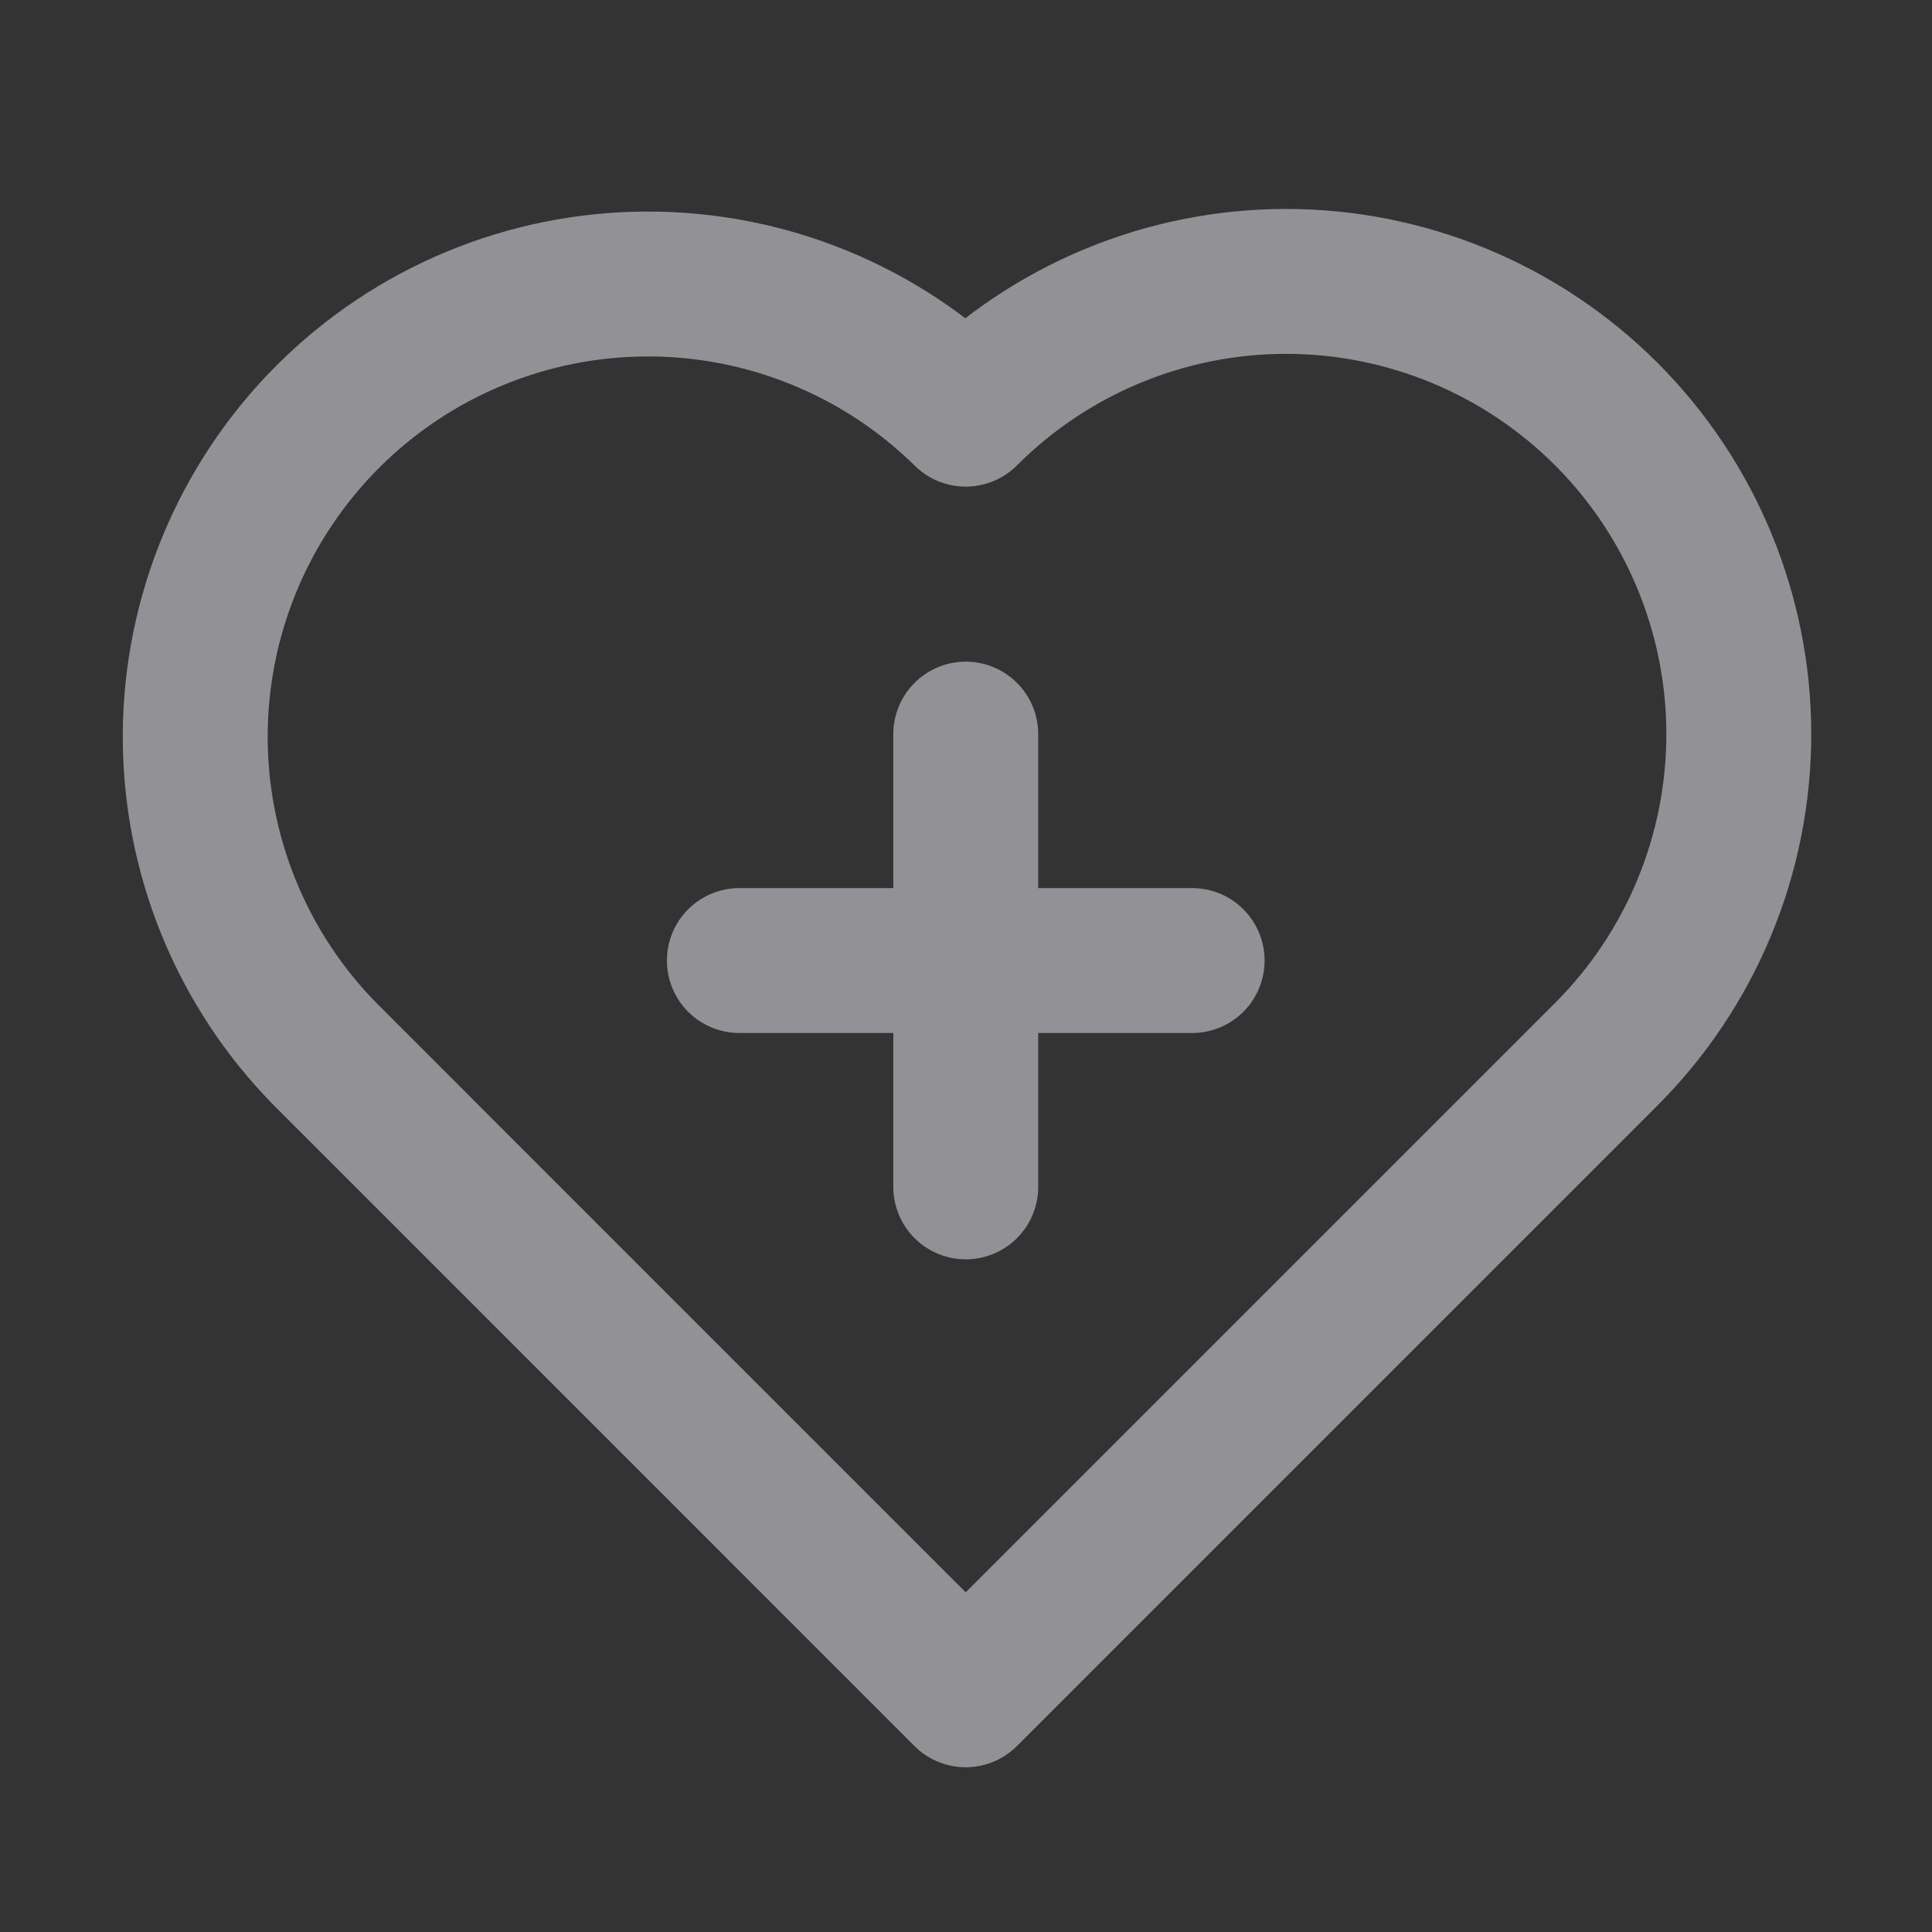
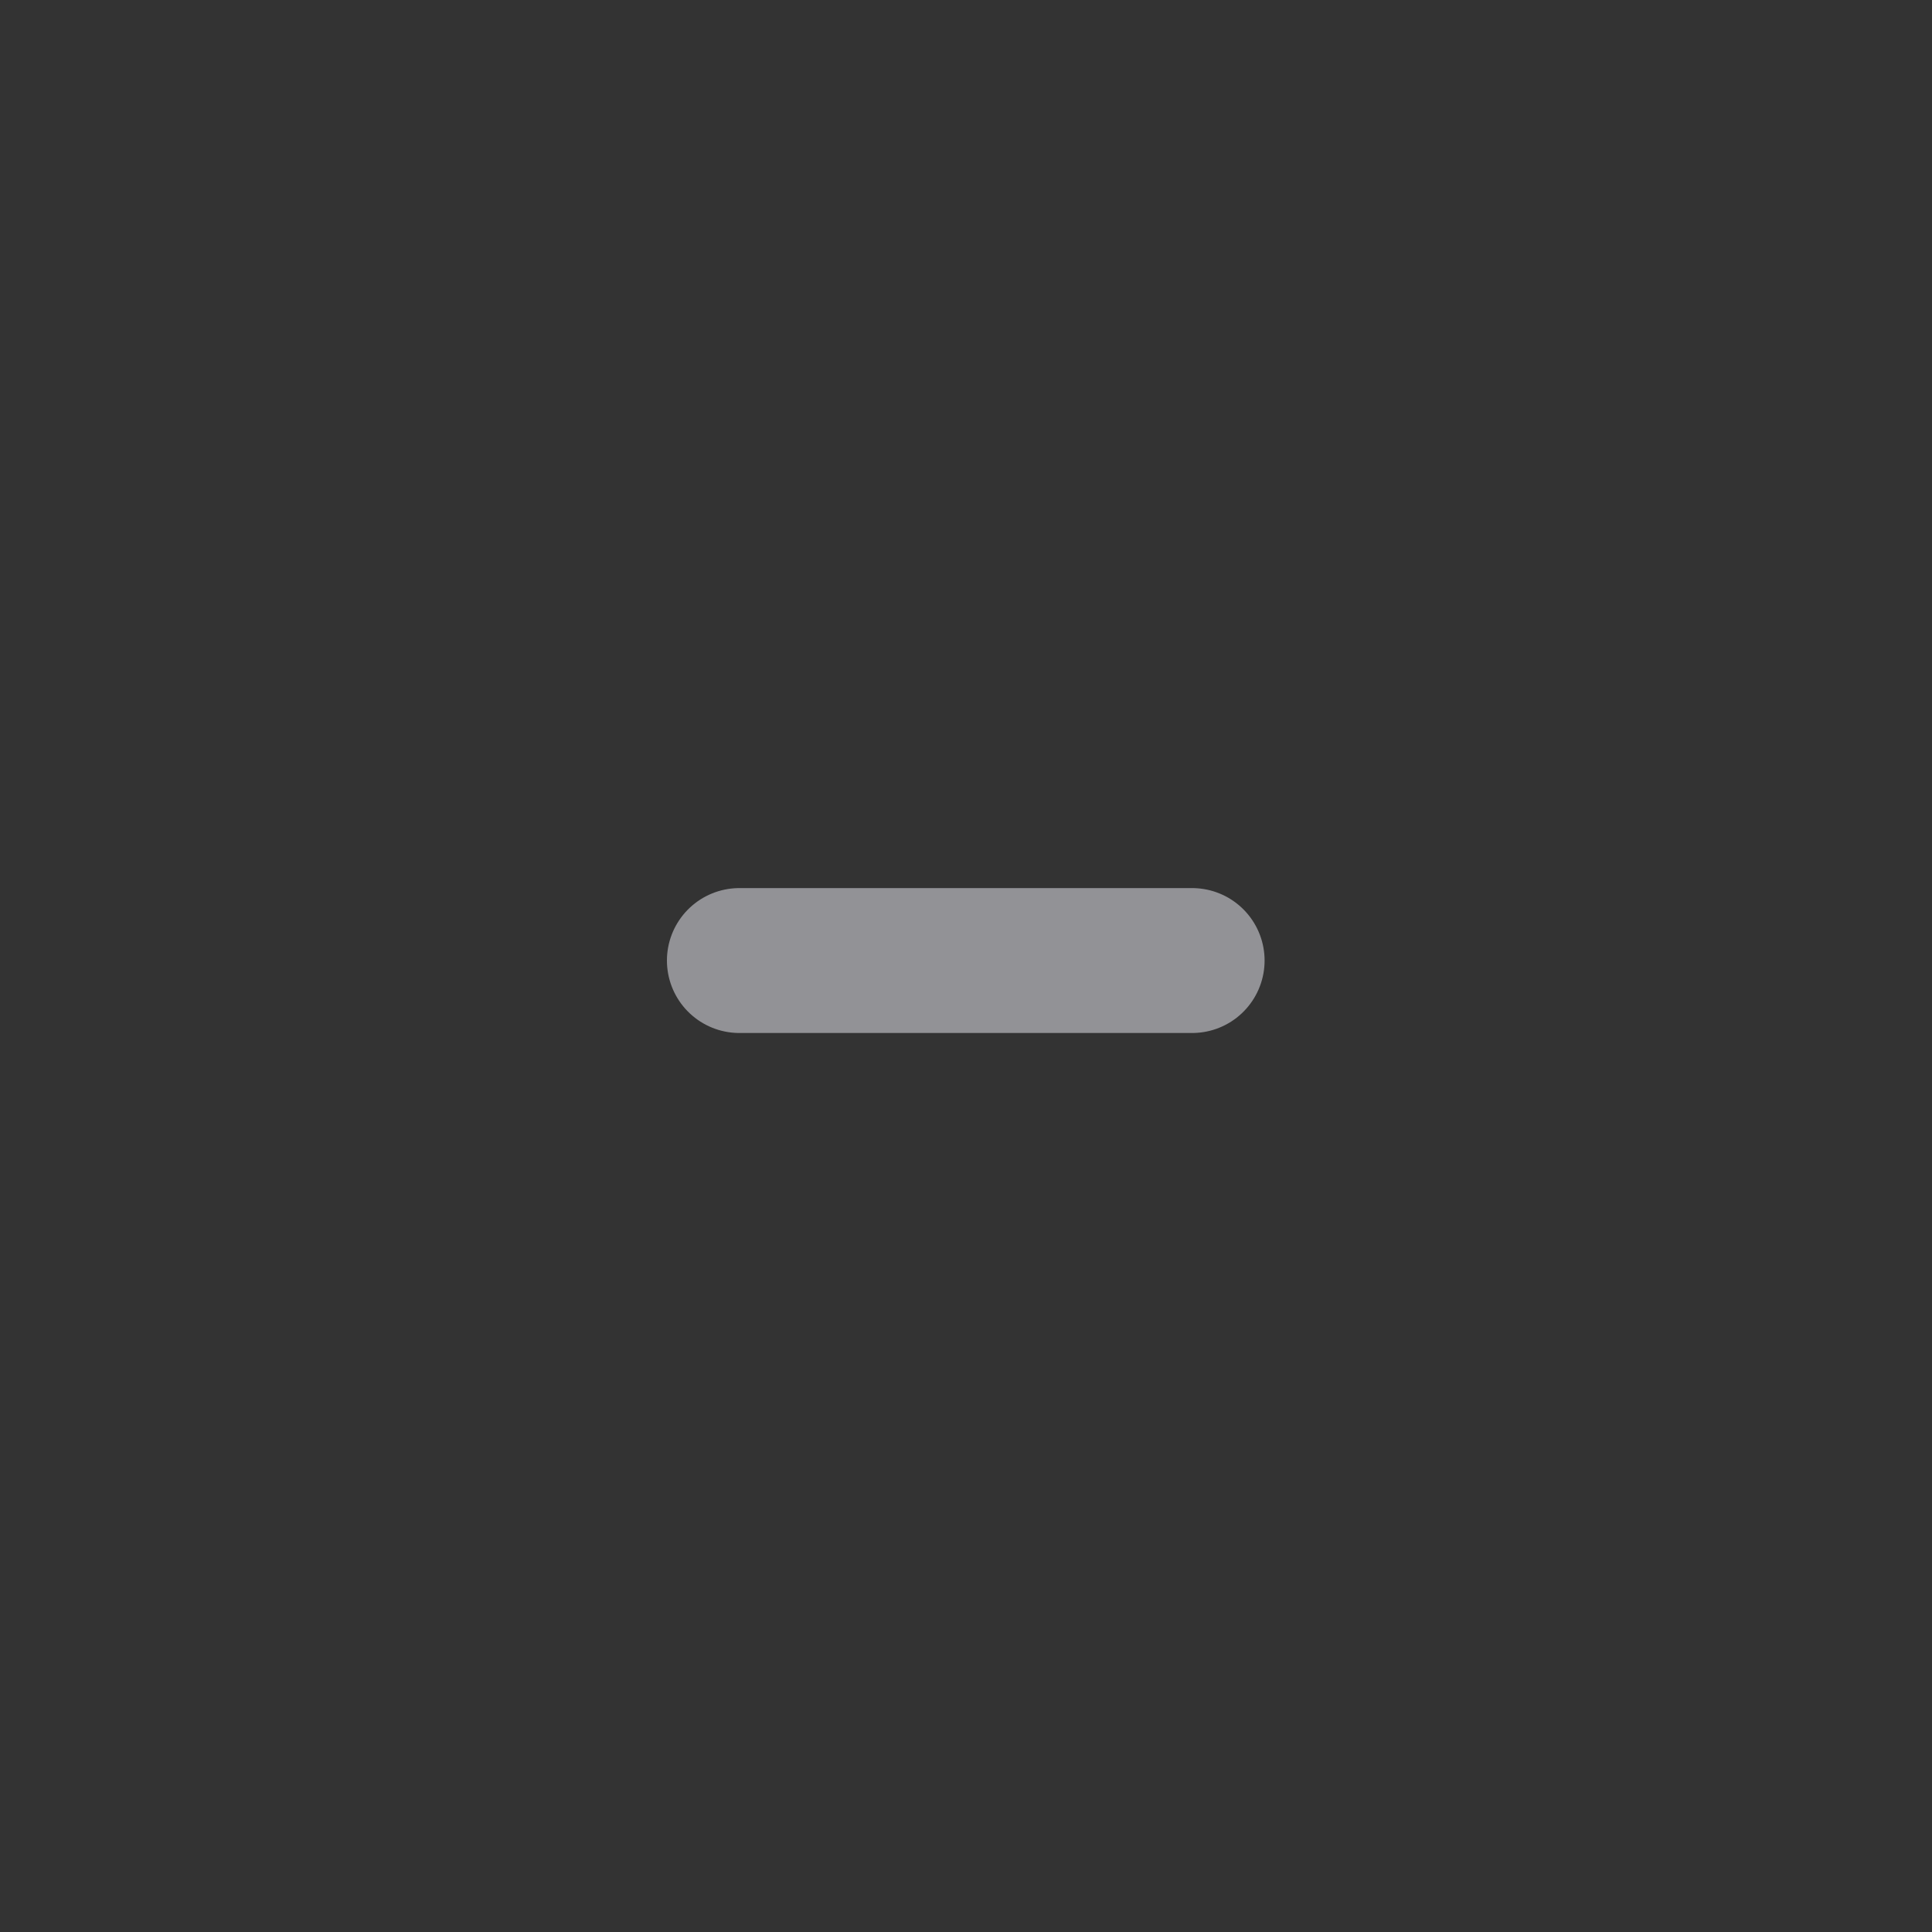
<svg xmlns="http://www.w3.org/2000/svg" width="40" height="40" viewBox="0 0 40 40" fill="none">
  <rect x="0" y="0" width="40" height="40" fill="#333333" stroke="none" />
  <g opacity="0.5">
-     <path d="M33.259 8.575C32.388 7.704 31.354 7.012 30.216 6.541C29.078 6.069 27.858 5.826 26.627 5.826C25.395 5.826 24.175 6.069 23.037 6.541C21.899 7.012 20.865 7.704 19.994 8.575C18.233 6.84 15.857 5.871 13.383 5.88C10.911 5.888 8.541 6.874 6.792 8.621C5.042 10.369 4.054 12.737 4.042 15.21C4.031 17.683 4.997 20.06 6.73 21.824L19.994 35.089L33.259 21.824C35.014 20.067 36 17.684 36 15.2C36 12.716 35.014 10.333 33.259 8.575Z" stroke="#F1F1FA" stroke-width="3" stroke-linecap="round" stroke-linejoin="round" />
-     <path d="M19.995 15.199V24.573" stroke="#F1F1FA" stroke-width="3" stroke-linecap="round" stroke-linejoin="round" />
    <path d="M15.308 19.887H24.682" stroke="#F1F1FA" stroke-width="3" stroke-linecap="round" stroke-linejoin="round" />
  </g>
</svg>